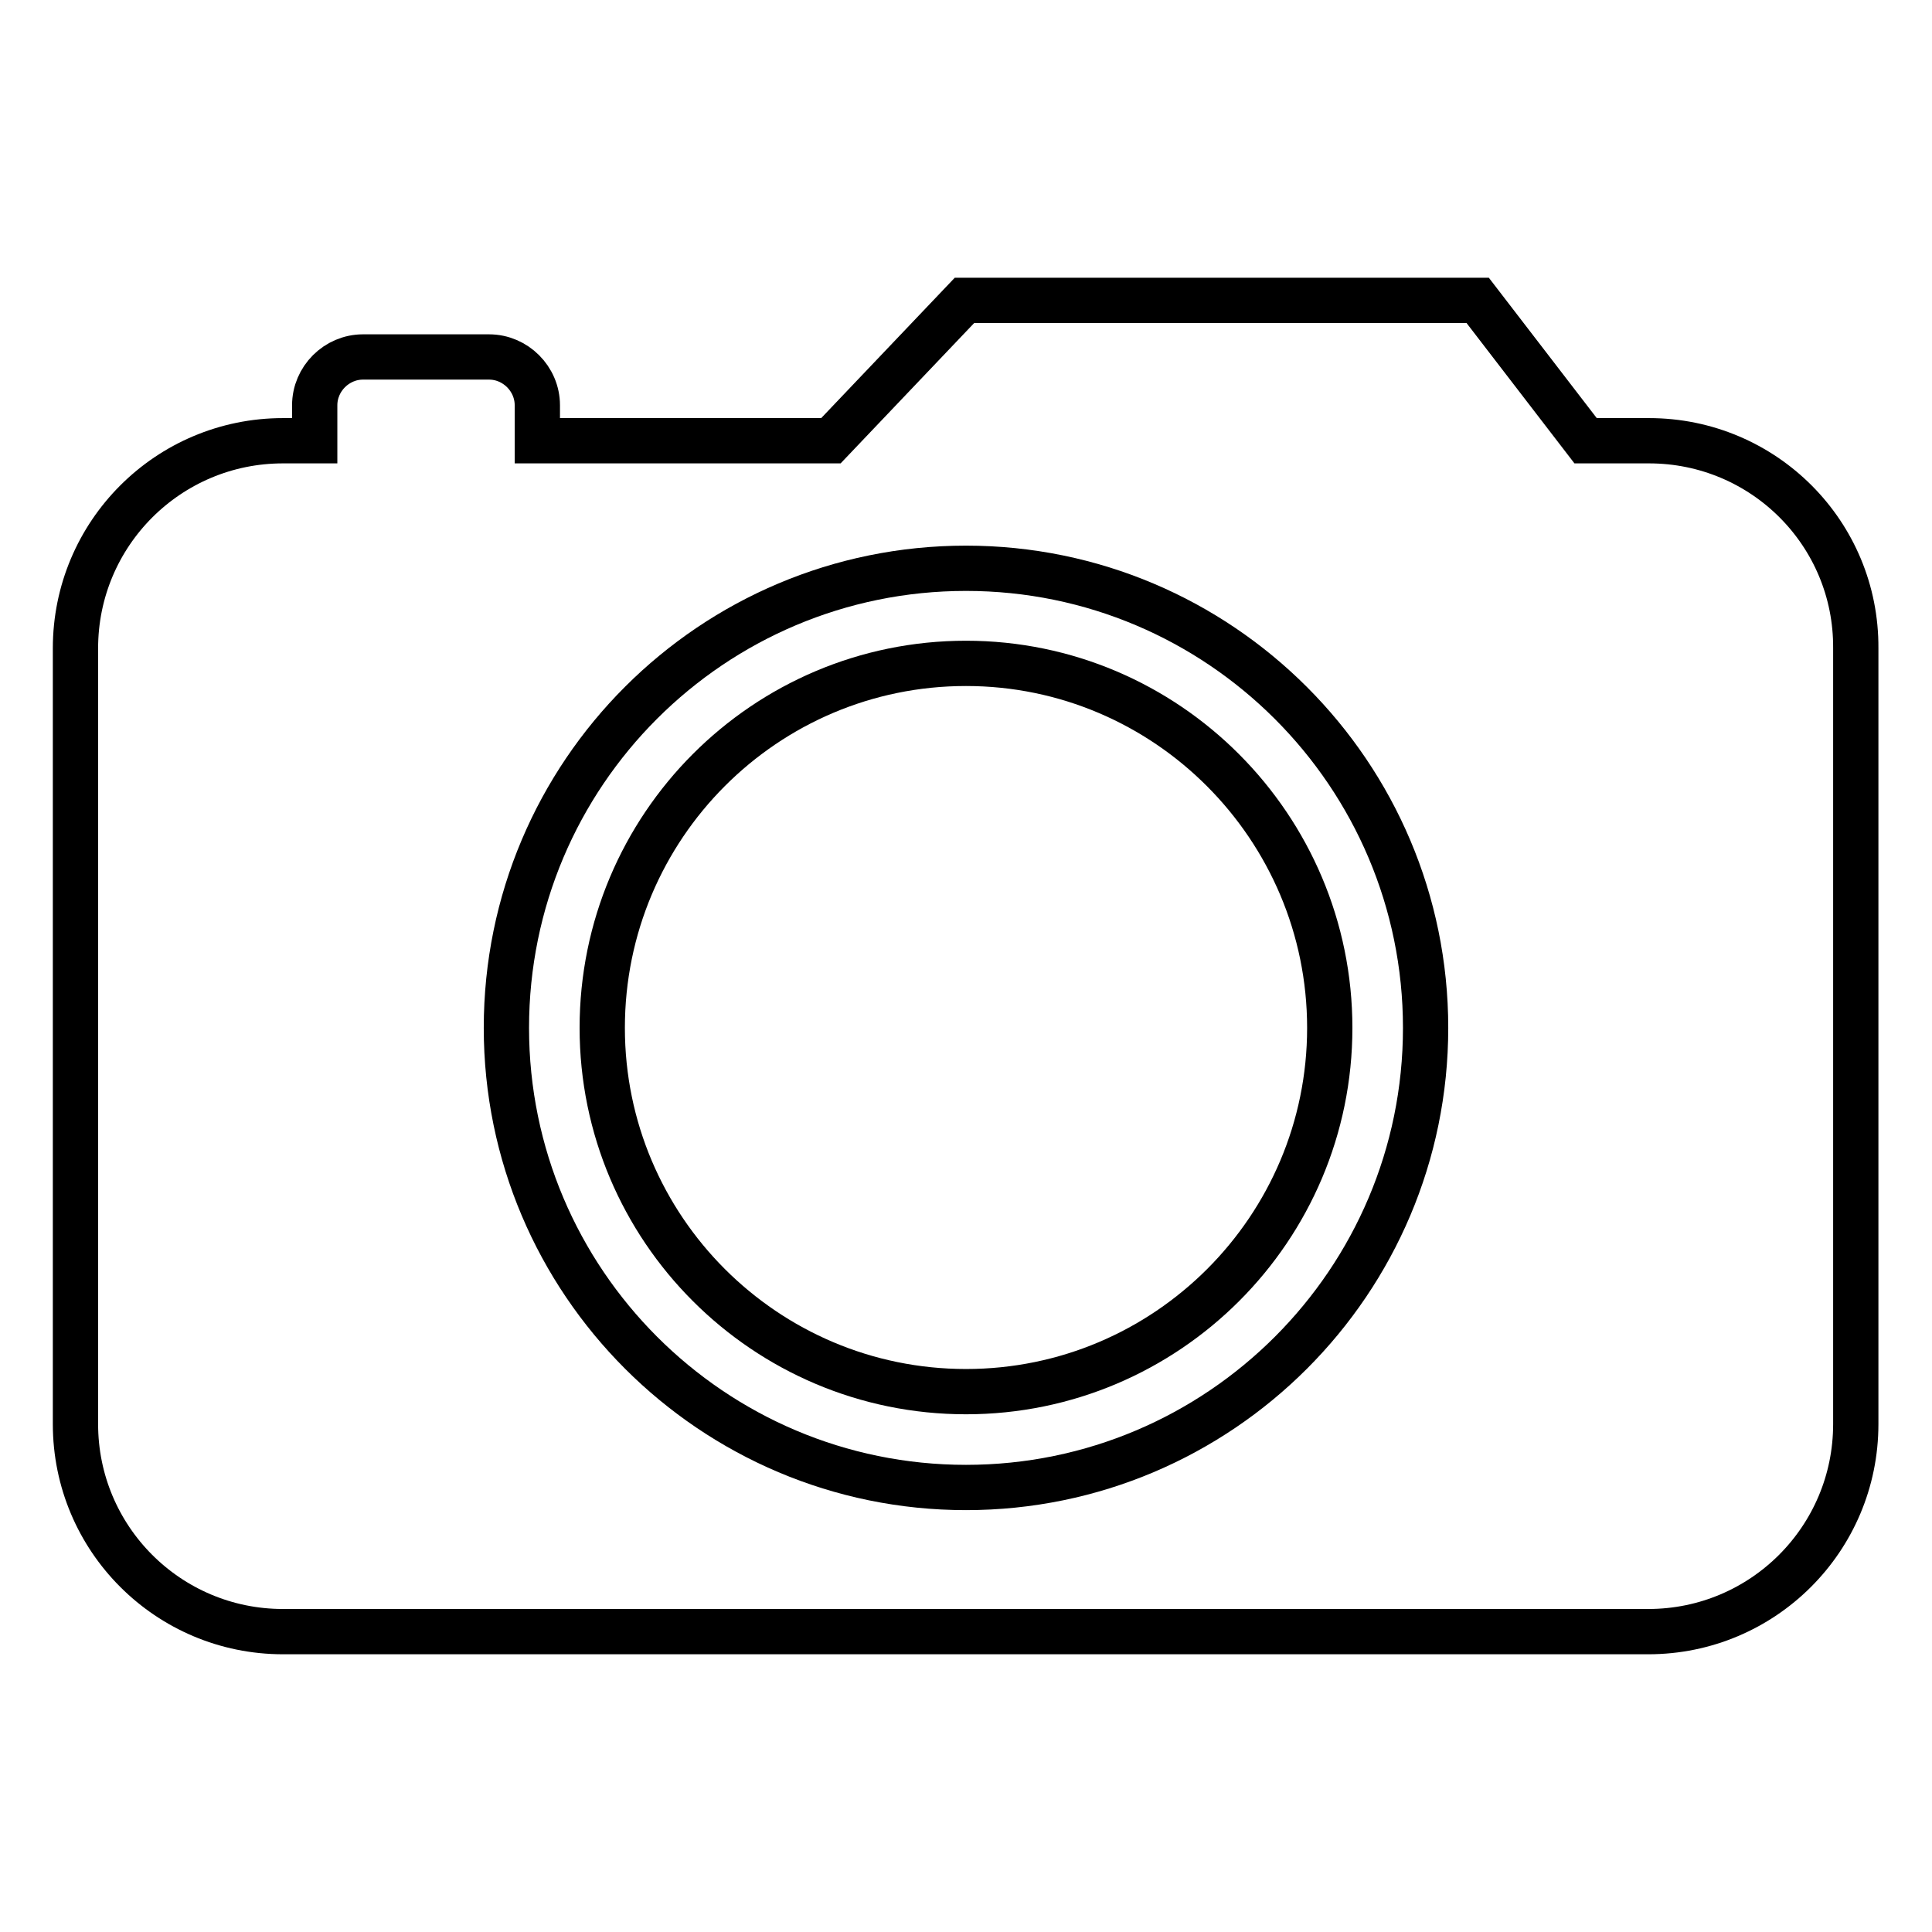
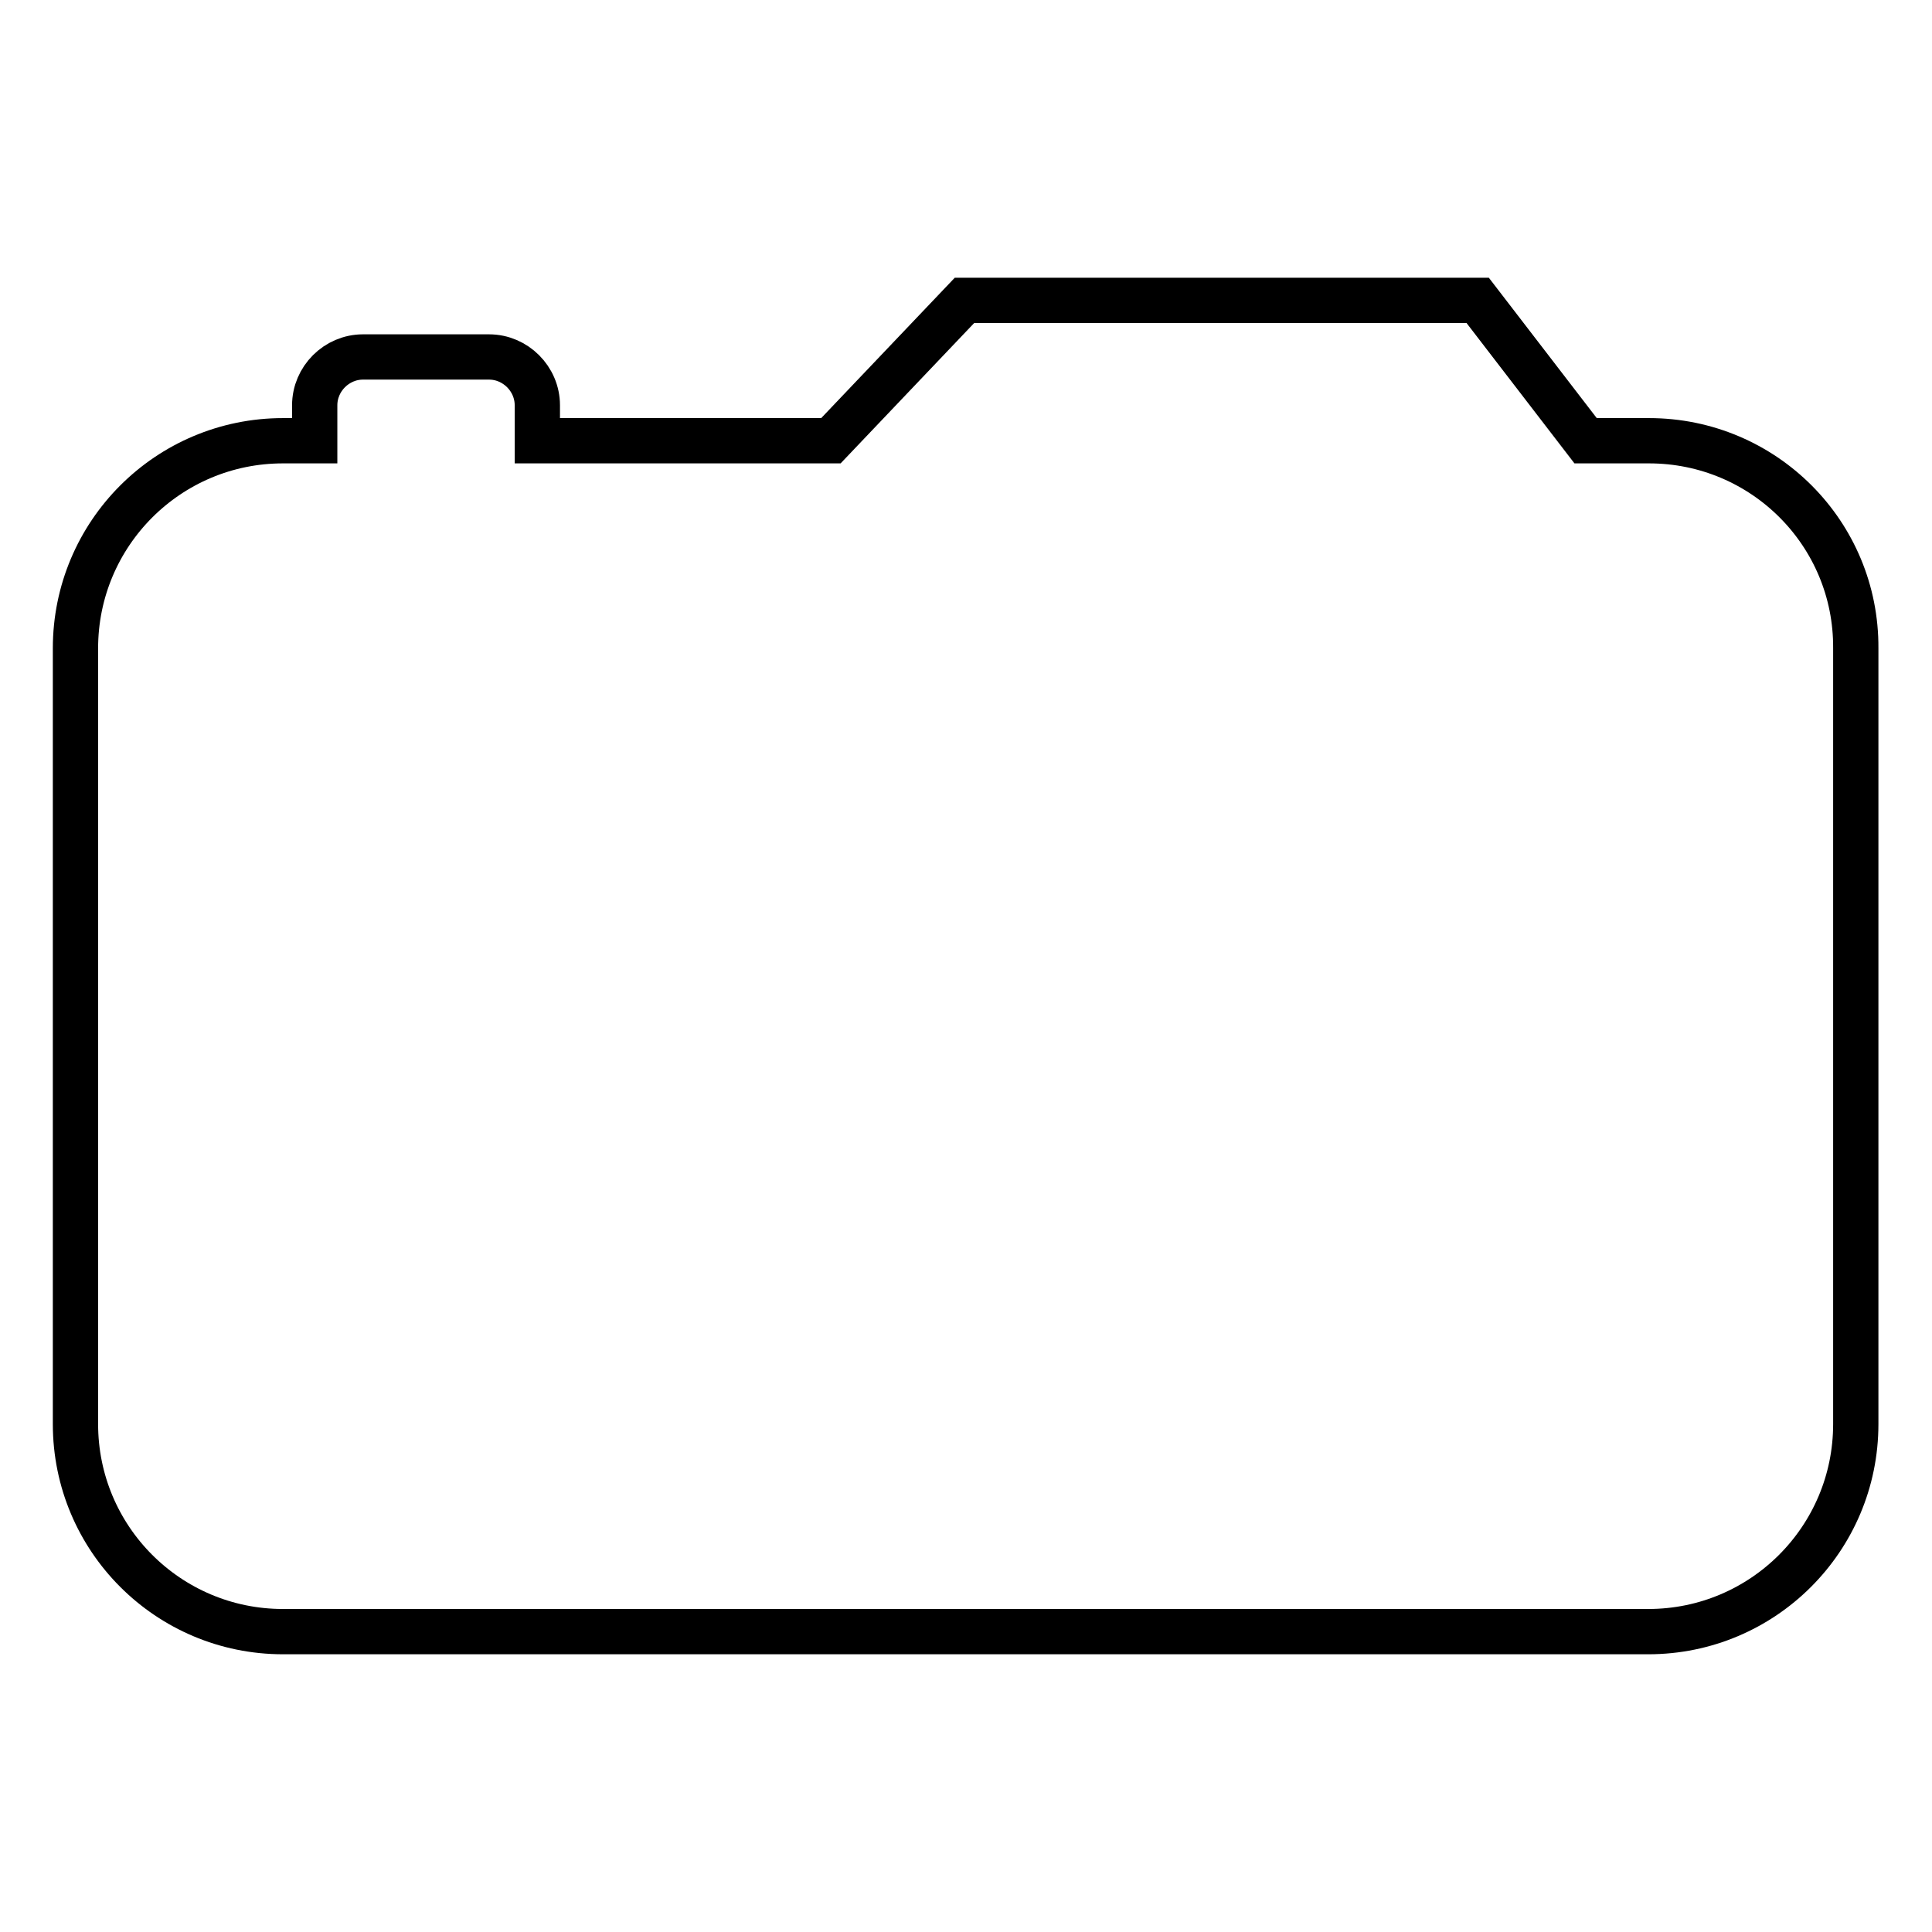
<svg xmlns="http://www.w3.org/2000/svg" version="1.1" x="0px" y="0px" viewBox="0 0 256 256" enable-background="new 0 0 256 256" xml:space="preserve">
  <g>
    <g>
      <path stroke-width="6" fill-opacity="0" stroke="#000000" d="M218.5,58.4h-8.4l-14.3-18.6h-68l-17.7,18.6H71.2v-4.7c0-3.5-2.9-6.4-6.4-6.4H48.1c-3.5,0-6.4,2.9-6.4,6.4v4.7h-4.2C22.3,58.4,10,70.7,10,85.9v102.8c0,15.2,12.3,27.5,27.5,27.5h180.9c15.2,0,27.5-12.3,27.5-27.5V85.9C246,70.7,233.7,58.4,218.5,58.4z" />
-       <path stroke-width="6" fill-opacity="0" stroke="#000000" d="M67.1,136.2c0,33.6,27.3,60.9,60.9,60.9c33.6,0,60.9-27.3,60.9-60.9S161.6,75.3,128,75.3C94.4,75.3,67.1,102.5,67.1,136.2L67.1,136.2z" />
-       <path stroke-width="6" fill-opacity="0" stroke="#000000" d="M79.8,136.2c0,26.6,21.6,48.2,48.2,48.2c26.6,0,48.2-21.6,48.2-48.2S154.6,87.9,128,87.9C101.4,87.9,79.8,109.5,79.8,136.2z" />
    </g>
  </g>
</svg>